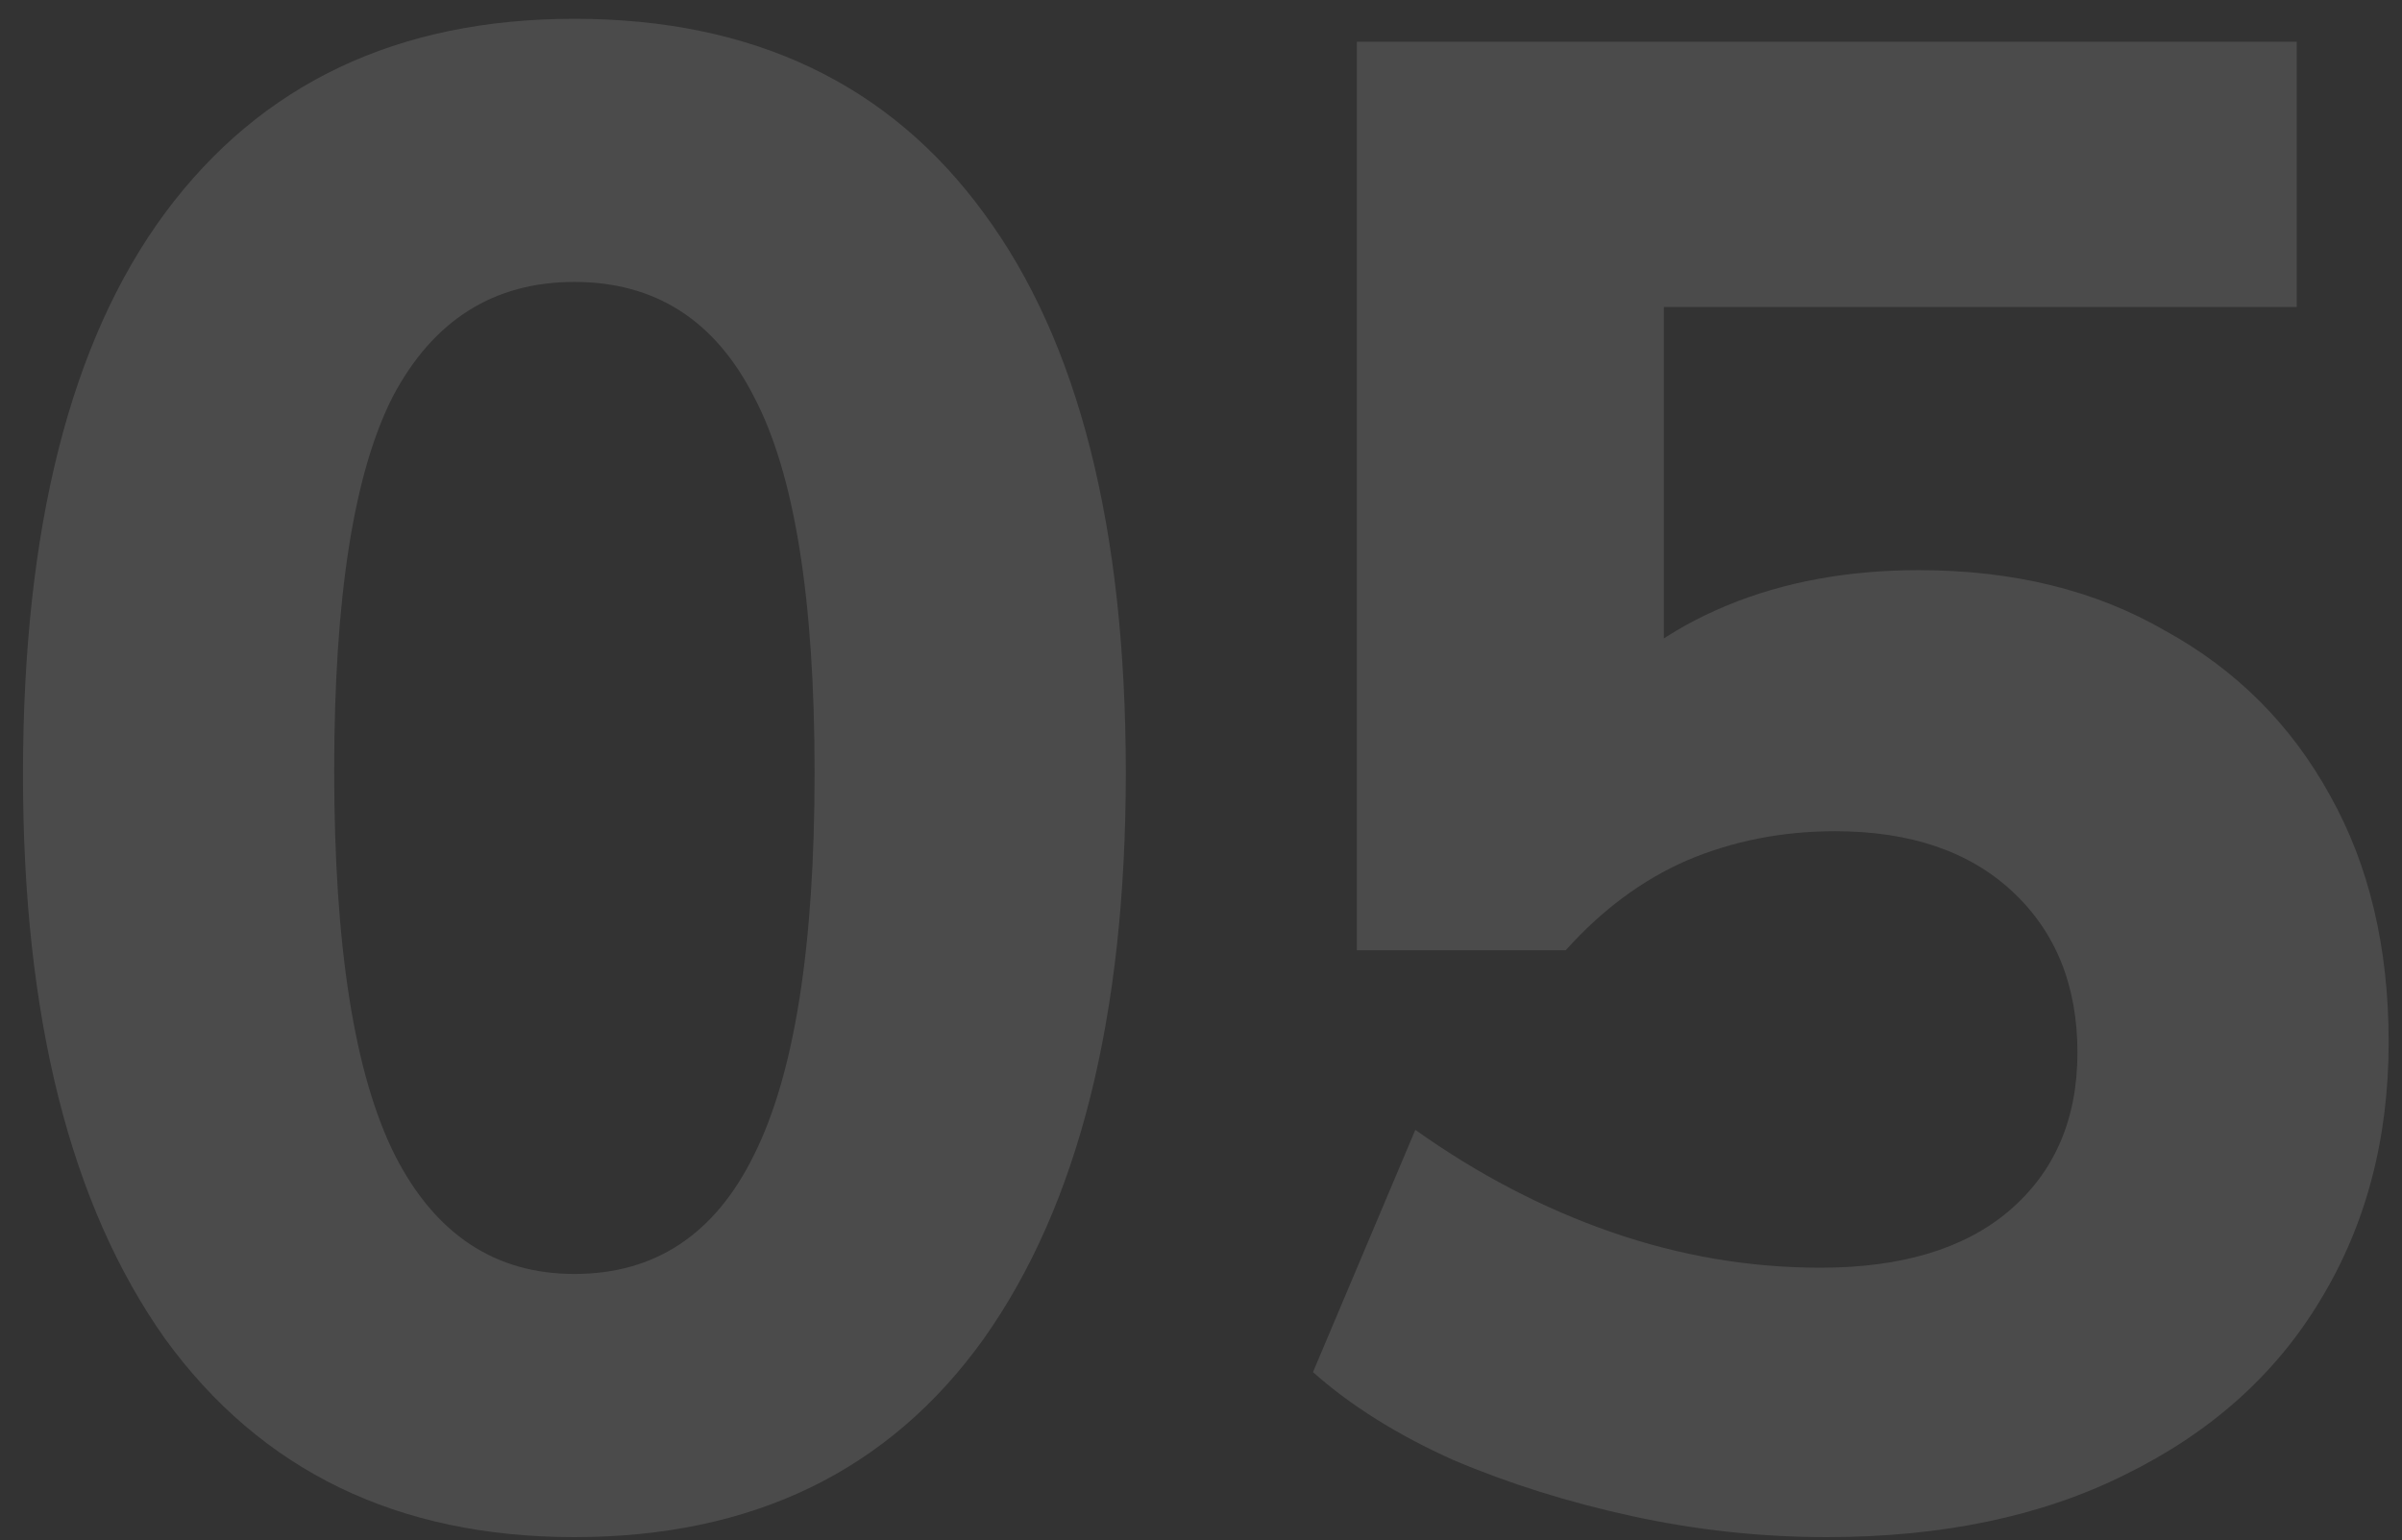
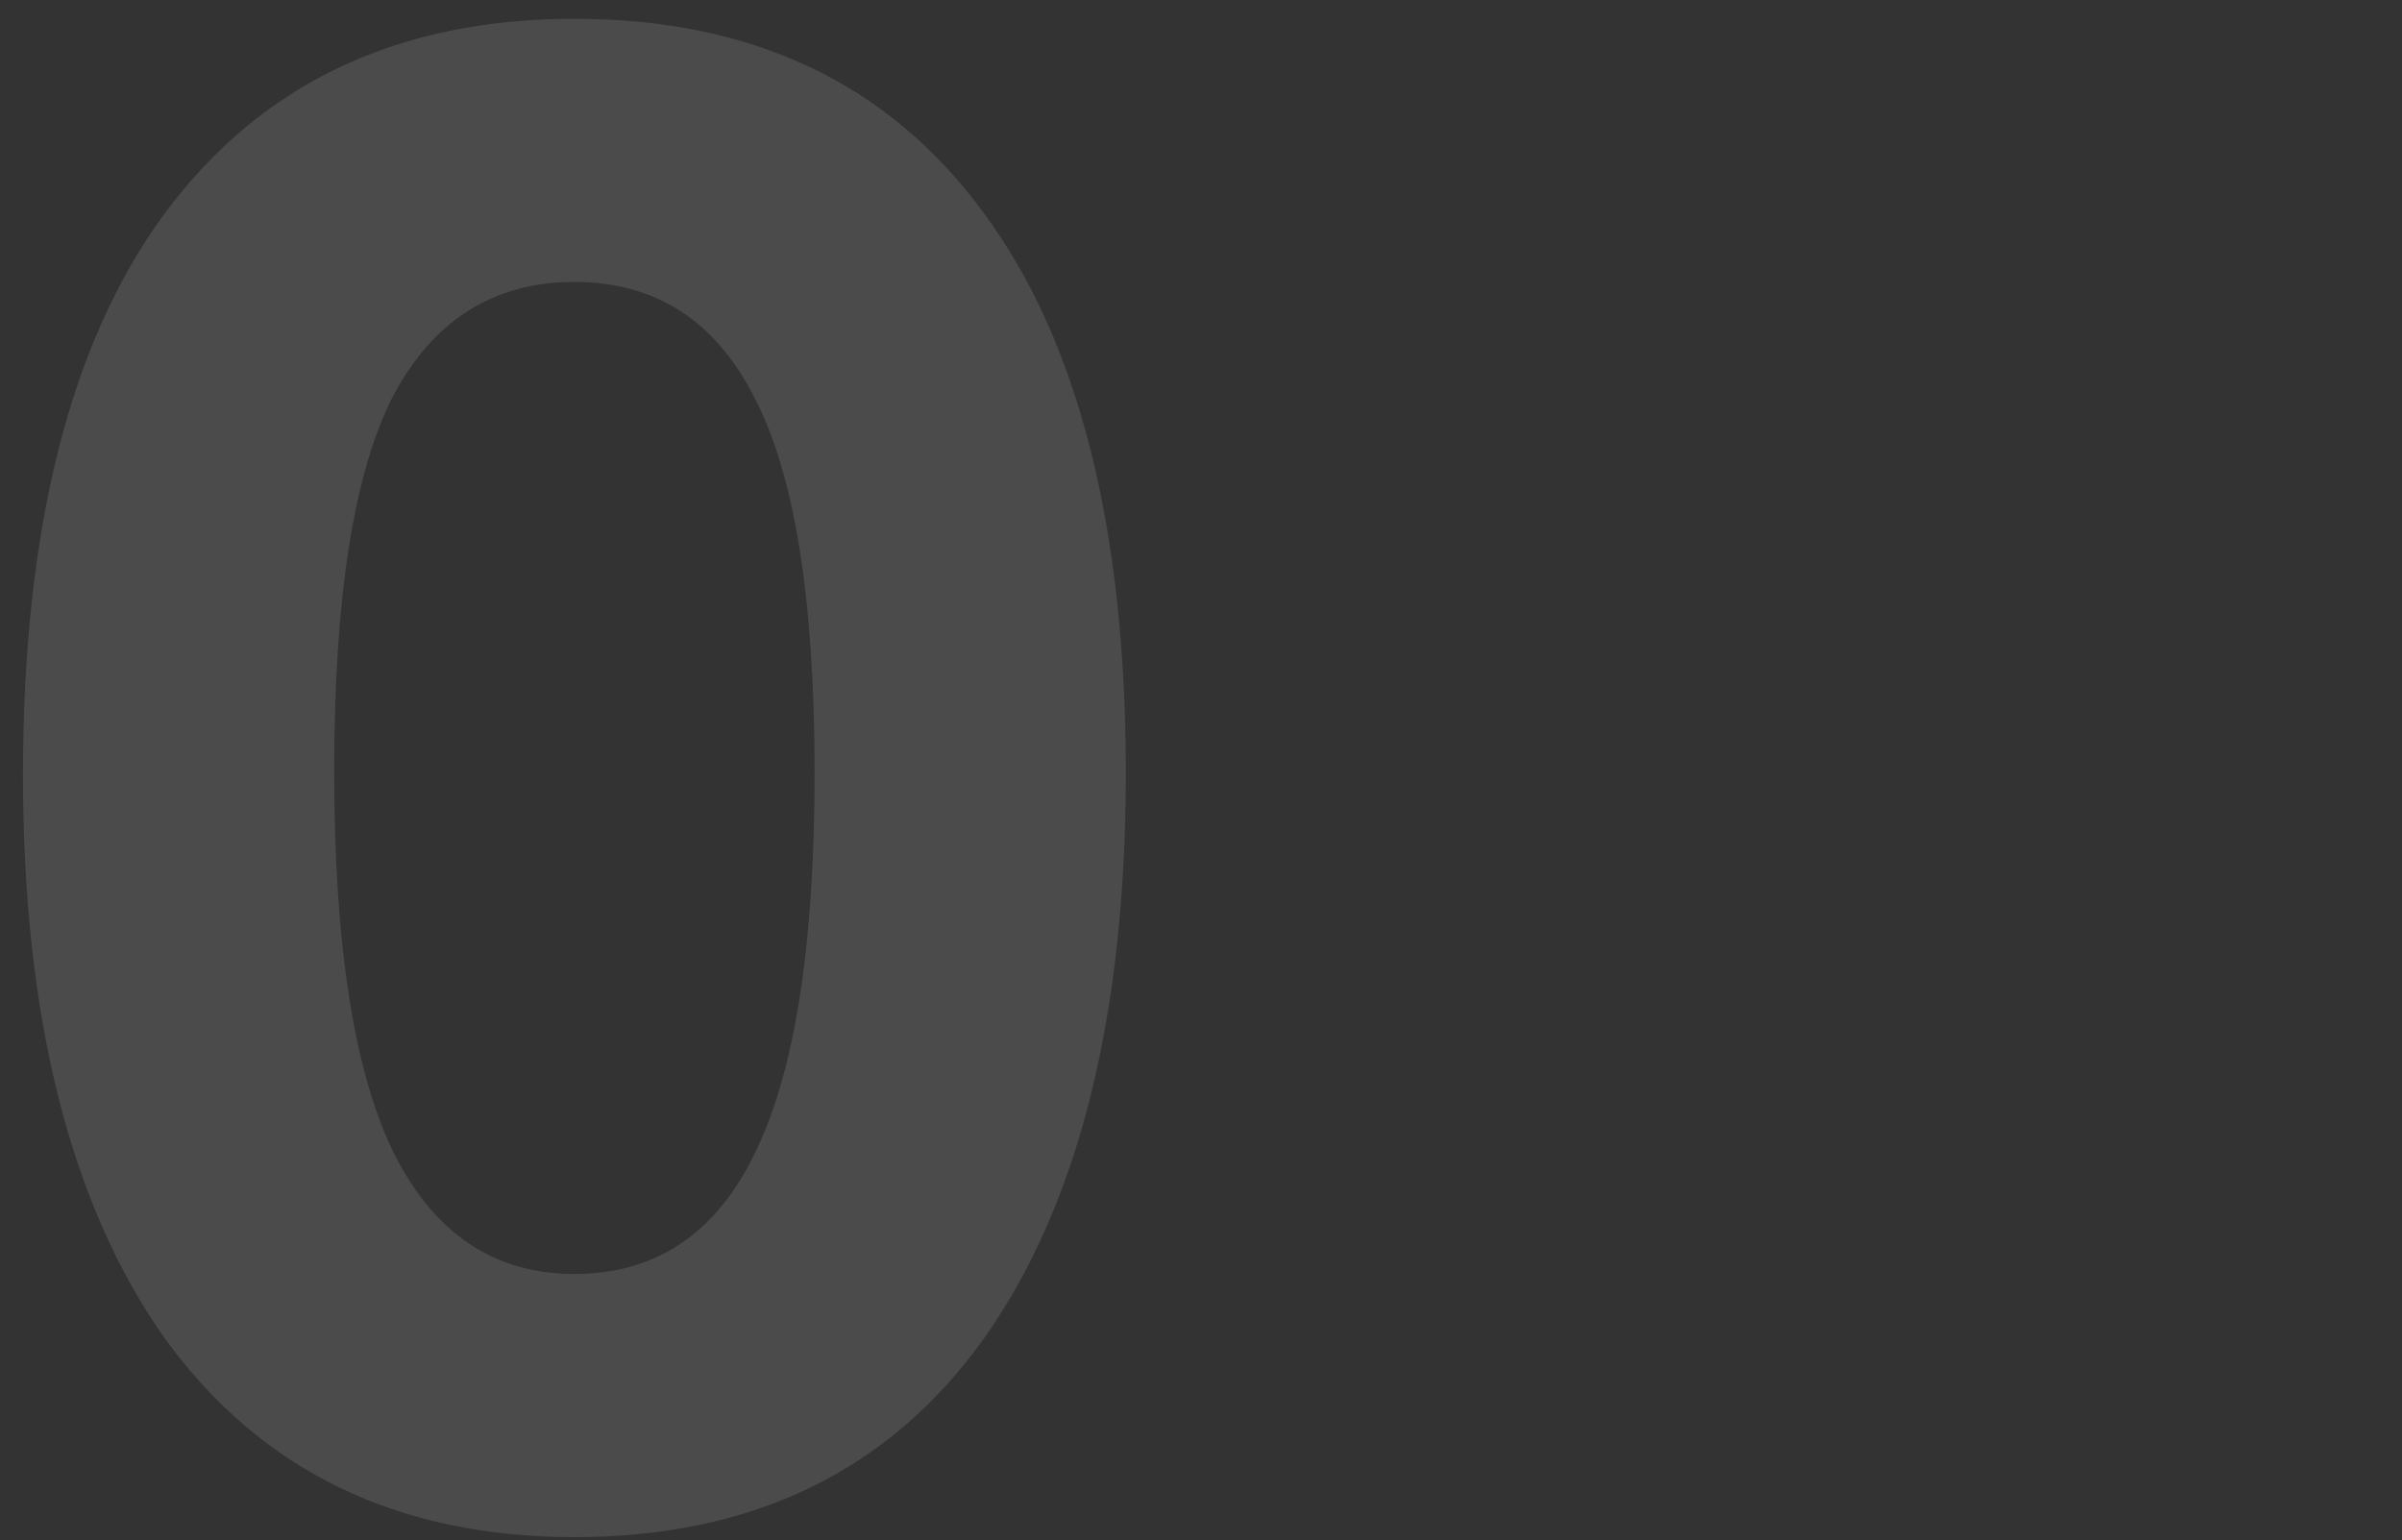
<svg xmlns="http://www.w3.org/2000/svg" width="92" height="59" viewBox="0 0 92 59" fill="none">
  <rect x="0" y="0" width="92" height="59" fill="#333333" stroke="none" />
-   <path opacity="0.12" d="M69.969 58.88C67.462 58.88 64.982 58.613 62.529 58.08C60.075 57.547 57.782 56.827 55.649 55.92C53.515 54.96 51.729 53.84 50.289 52.56L54.209 43.28C56.609 44.986 59.115 46.293 61.729 47.2C64.342 48.106 67.009 48.56 69.729 48.56C72.822 48.56 75.222 47.84 76.929 46.4C78.689 44.907 79.569 42.88 79.569 40.32C79.569 37.76 78.742 35.706 77.089 34.16C75.435 32.613 73.169 31.84 70.289 31.84C68.262 31.84 66.369 32.213 64.609 32.96C62.902 33.706 61.355 34.853 59.969 36.4H51.969V1.6H87.969V11.76H63.729V27.04H60.849C62.182 25.387 63.942 24.107 66.129 23.2C68.315 22.293 70.769 21.84 73.489 21.84C77.115 21.84 80.262 22.613 82.929 24.16C85.649 25.653 87.755 27.76 89.249 30.48C90.742 33.147 91.489 36.293 91.489 39.92C91.489 43.653 90.609 46.96 88.849 49.84C87.142 52.666 84.662 54.88 81.409 56.48C78.209 58.08 74.395 58.88 69.969 58.88Z" fill="white" />
  <path opacity="0.12" d="M22 58.88C15.227 58.88 10 56.347 6.32 51.28C2.693 46.16 0.88 38.96 0.88 29.68C0.88 20.24 2.693 13.067 6.32 8.16C10 3.2 15.227 0.72 22 0.72C28.827 0.72 34.053 3.2 37.68 8.16C41.307 13.067 43.12 20.213 43.12 29.6C43.12 38.933 41.307 46.16 37.68 51.28C34.053 56.347 28.827 58.88 22 58.88ZM22 48.8C25.093 48.8 27.387 47.28 28.88 44.24C30.427 41.147 31.2 36.267 31.2 29.6C31.2 22.933 30.427 18.133 28.88 15.2C27.387 12.267 25.093 10.8 22 10.8C18.907 10.8 16.587 12.267 15.04 15.2C13.547 18.133 12.8 22.907 12.8 29.52C12.8 36.24 13.573 41.147 15.12 44.24C16.667 47.28 18.96 48.8 22 48.8Z" fill="white" />
</svg>